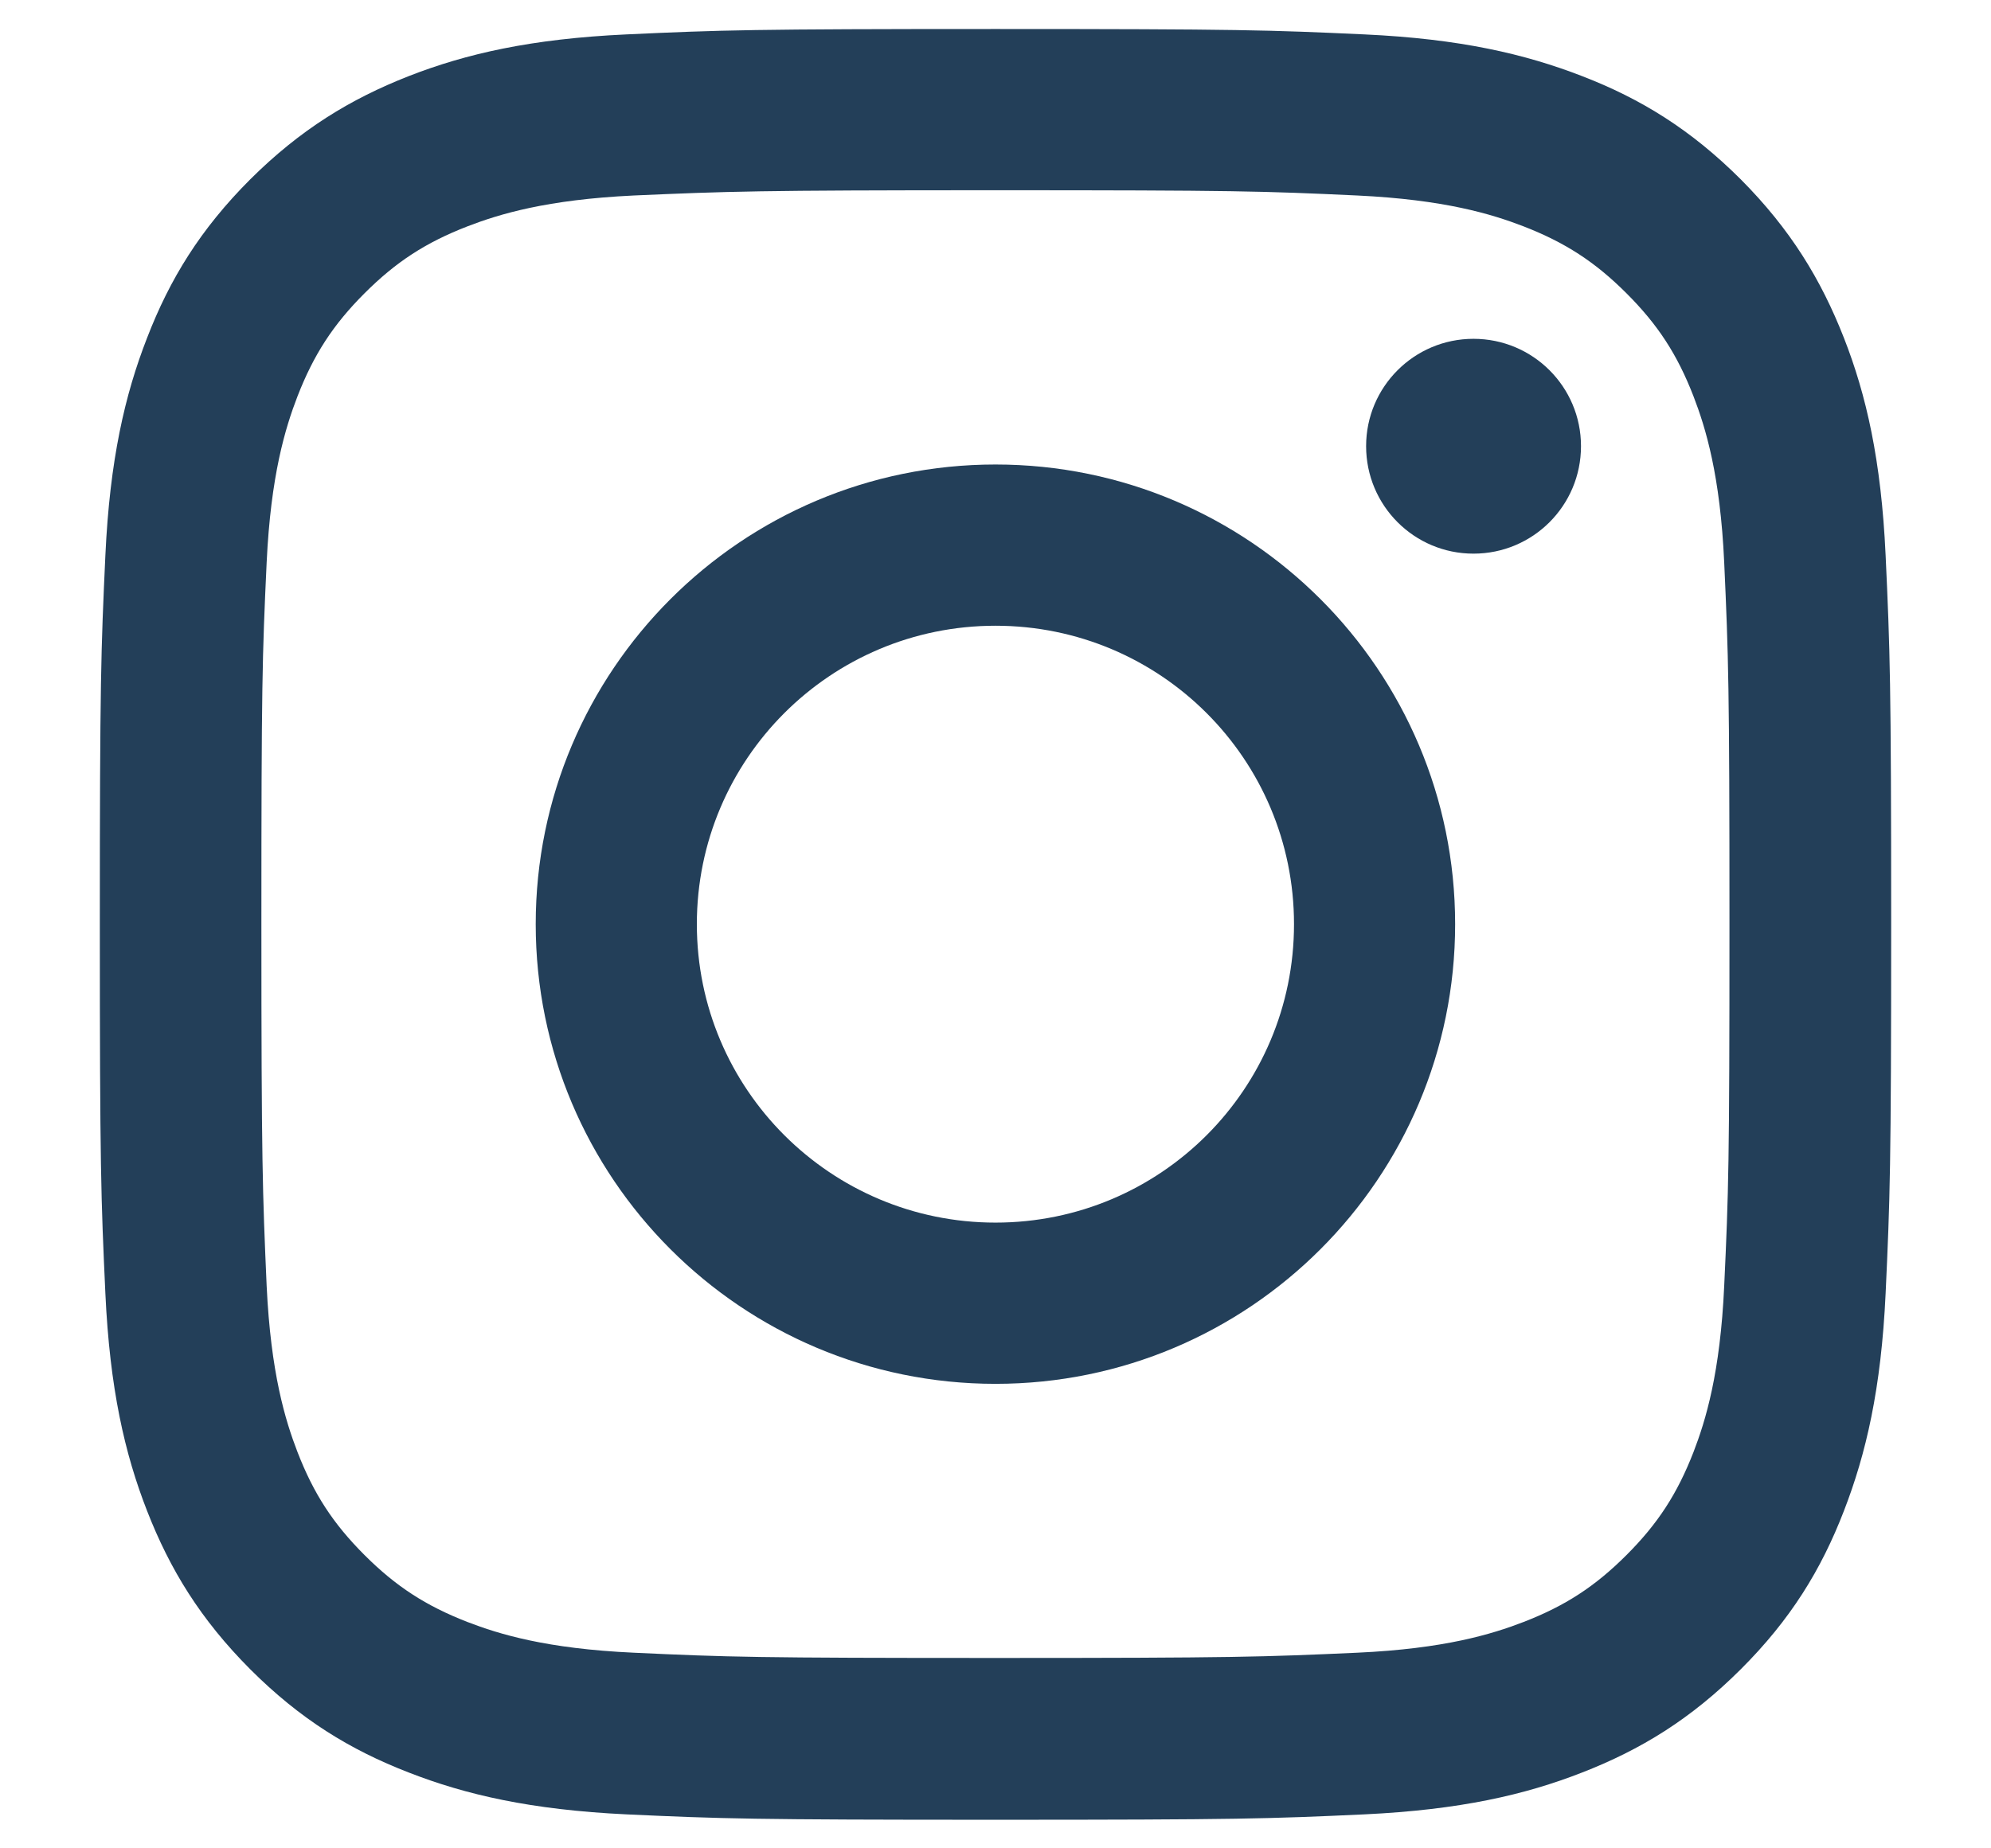
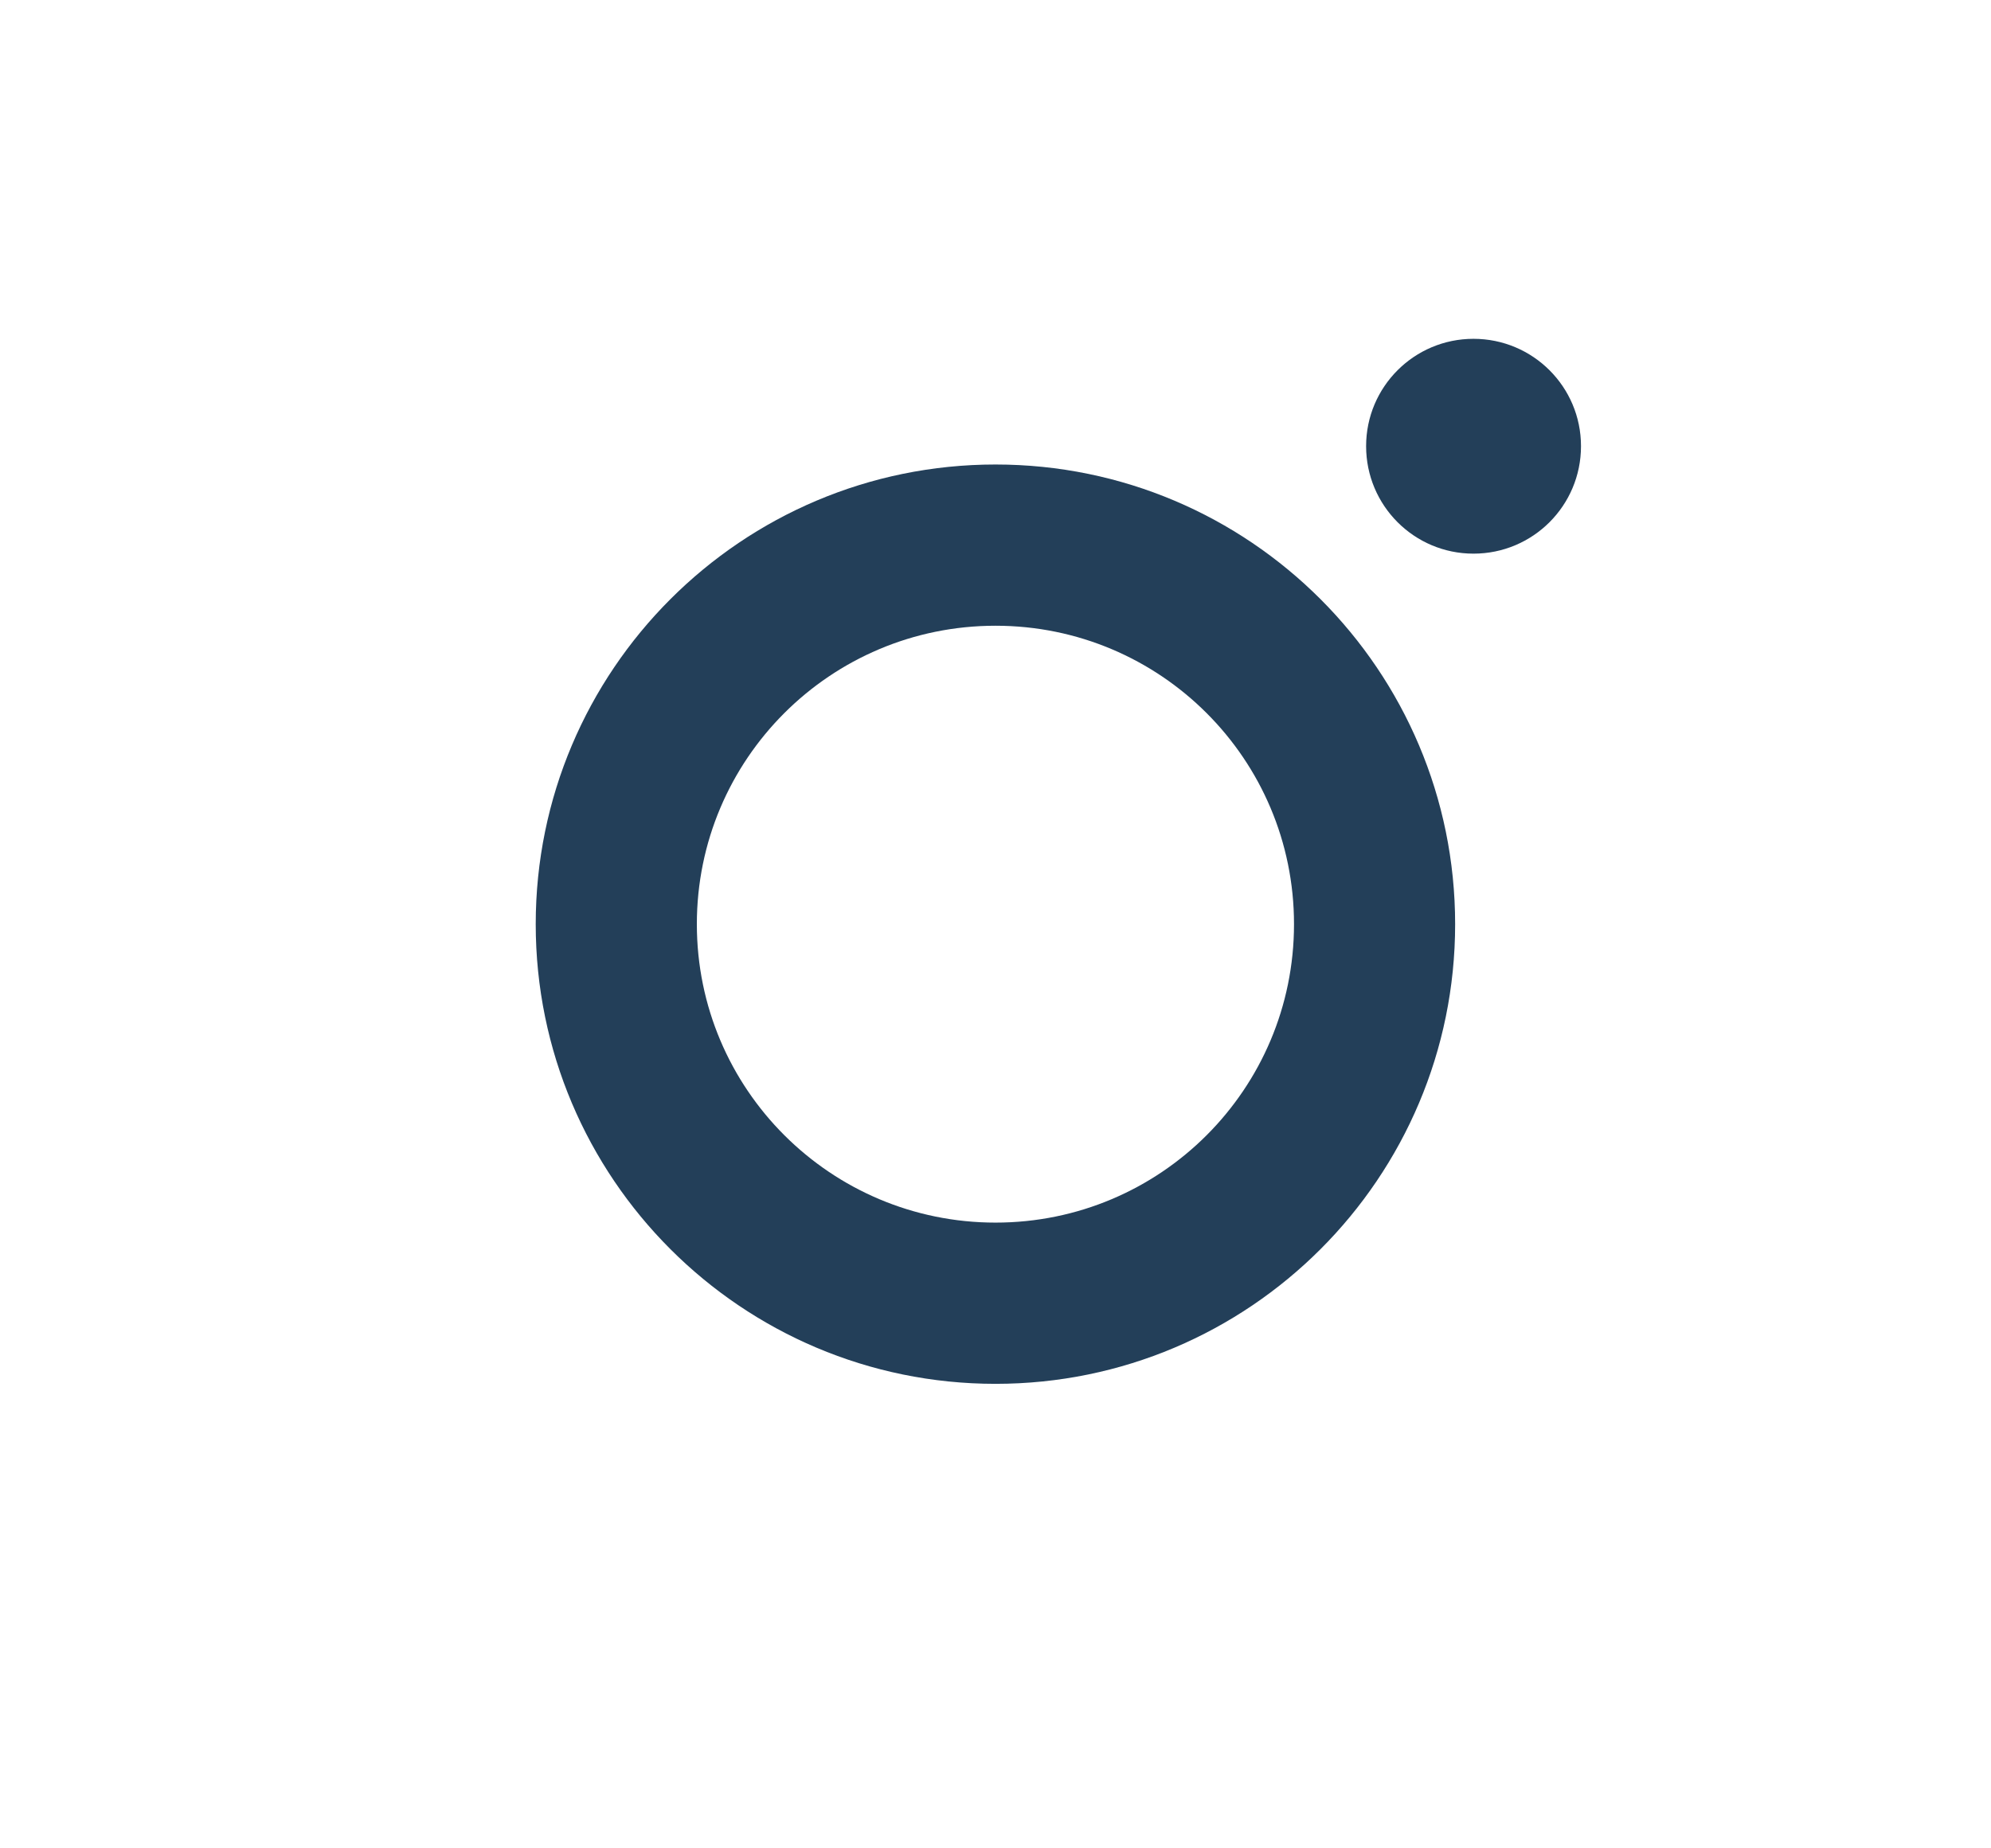
<svg xmlns="http://www.w3.org/2000/svg" width="14" height="13" viewBox="0 0 14 13" fill="none">
-   <path d="M7 1.338C8.681 1.338 8.88 1.344 9.544 1.375C10.157 1.404 10.49 1.506 10.713 1.592C11.006 1.706 11.216 1.842 11.437 2.063C11.658 2.284 11.794 2.493 11.908 2.787C11.994 3.01 12.096 3.343 12.124 3.956C12.154 4.62 12.161 4.82 12.161 6.5C12.161 8.18 12.155 8.38 12.124 9.044C12.096 9.657 11.994 9.99 11.908 10.213C11.794 10.506 11.658 10.716 11.437 10.937C11.216 11.158 11.007 11.294 10.713 11.408C10.49 11.494 10.157 11.596 9.544 11.624C8.88 11.654 8.681 11.661 7 11.661C5.318 11.661 5.12 11.655 4.456 11.624C3.843 11.596 3.51 11.494 3.287 11.408C2.994 11.294 2.784 11.158 2.563 10.937C2.342 10.716 2.206 10.507 2.092 10.213C2.006 9.99 1.904 9.657 1.875 9.044C1.846 8.38 1.838 8.18 1.838 6.5C1.838 4.82 1.844 4.62 1.875 3.956C1.904 3.343 2.006 3.01 2.092 2.787C2.206 2.494 2.342 2.284 2.563 2.063C2.784 1.842 2.993 1.706 3.287 1.592C3.51 1.506 3.843 1.404 4.456 1.375C5.12 1.346 5.32 1.338 7 1.338ZM7 0.204C5.29 0.204 5.075 0.211 4.404 0.242C3.735 0.273 3.277 0.378 2.875 0.535C2.462 0.697 2.111 0.912 1.76 1.261C1.41 1.611 1.194 1.962 1.034 2.377C0.878 2.777 0.772 3.235 0.741 3.906C0.71 4.577 0.702 4.792 0.702 6.501C0.702 8.211 0.71 8.426 0.741 9.097C0.772 9.767 0.877 10.224 1.034 10.626C1.195 11.039 1.41 11.39 1.76 11.741C2.11 12.091 2.461 12.307 2.875 12.467C3.275 12.623 3.733 12.729 4.404 12.761C5.075 12.792 5.29 12.799 7 12.799C8.71 12.799 8.924 12.792 9.595 12.761C10.265 12.729 10.723 12.624 11.124 12.467C11.538 12.306 11.889 12.091 12.24 11.741C12.59 11.392 12.806 11.041 12.966 10.626C13.121 10.226 13.228 9.768 13.259 9.097C13.29 8.426 13.298 8.211 13.298 6.501C13.298 4.792 13.29 4.577 13.259 3.906C13.228 3.236 13.123 2.778 12.966 2.377C12.804 1.964 12.59 1.613 12.24 1.261C11.89 0.912 11.539 0.695 11.124 0.535C10.724 0.38 10.267 0.273 9.595 0.242C8.924 0.211 8.71 0.204 7 0.204Z" fill="#233F59" />
  <path d="M7 3.267C5.215 3.267 3.767 4.715 3.767 6.5C3.767 8.285 5.215 9.733 7 9.733C8.785 9.733 10.232 8.285 10.232 6.5C10.232 4.715 8.785 3.267 7 3.267ZM7 8.599C5.841 8.599 4.9 7.66 4.9 6.5C4.9 5.34 5.84 4.401 7 4.401C8.16 4.401 9.099 5.34 9.099 6.5C9.099 7.66 8.16 8.599 7 8.599Z" fill="#233F59" />
  <path d="M10.361 3.894C10.779 3.894 11.117 3.556 11.117 3.138C11.117 2.721 10.779 2.383 10.361 2.383C9.944 2.383 9.606 2.721 9.606 3.138C9.606 3.556 9.944 3.894 10.361 3.894Z" fill="#233F59" />
</svg>